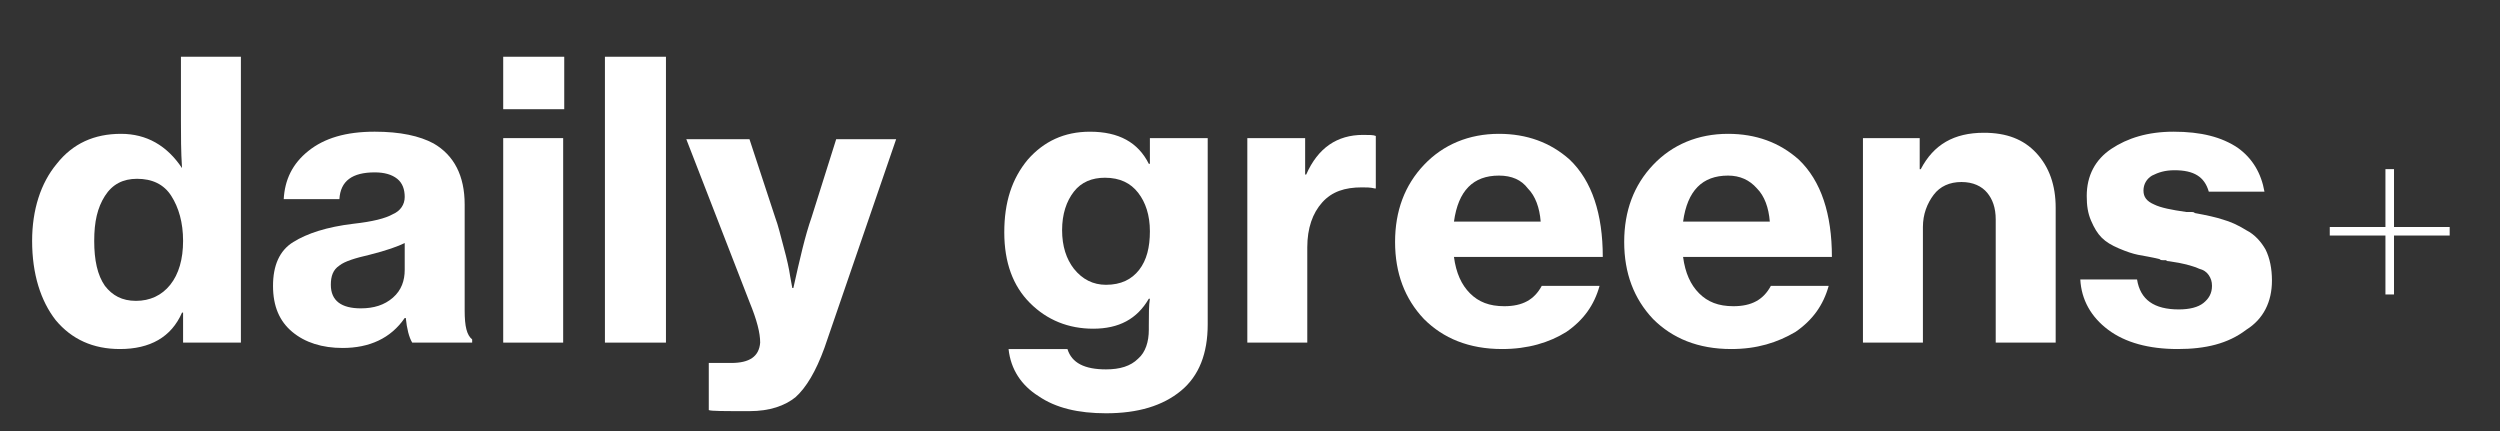
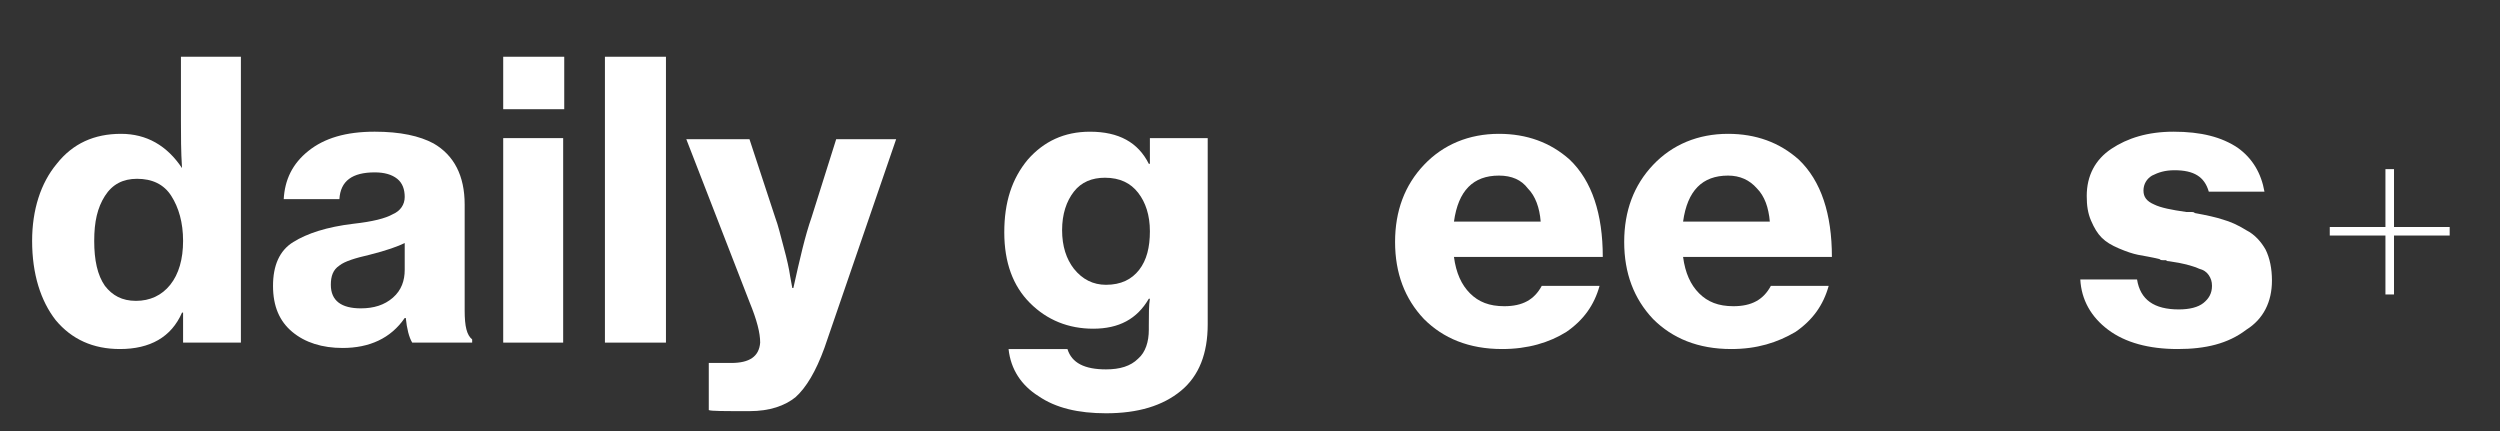
<svg xmlns="http://www.w3.org/2000/svg" xml:space="preserve" style="enable-background:new 0 0 233.5 40.3;" viewBox="0 0 233.5 40.3" y="0px" x="0px" id="Lager_1" version="1.1">
  <rect x="0" y="0" width="233.5" height="40.3" fill="#333333" stroke="none" />
  <style type="text/css">
	.st0{fill:#FFFFFF;}
</style>
  <g>
    <path d="M11.2,32.6c-2.5,0-4.5-0.9-6-2.7C3.8,28.1,3,25.6,3,22.5c0-2.9,0.8-5.4,2.3-7.2c1.5-1.9,3.5-2.8,6-2.8   c2.4,0,4.3,1.1,5.7,3.2H17c-0.1-1.6-0.1-3-0.1-4.4V5.3h5.6V32h-5.4v-2.8H17C16,31.5,14,32.6,11.2,32.6z M12.7,28.1   c1.3,0,2.4-0.5,3.2-1.5c0.8-1,1.2-2.4,1.2-4.1c0-1.7-0.4-3.1-1.1-4.2c-0.7-1.1-1.8-1.6-3.2-1.6c-1.3,0-2.3,0.5-3,1.6s-1,2.4-1,4.2   c0,1.8,0.3,3.2,1,4.2C10.5,27.6,11.4,28.1,12.7,28.1z" class="st0" />
    <path d="M38.5,32c-0.3-0.5-0.5-1.3-0.6-2.3h-0.1c-1.3,1.9-3.3,2.8-5.8,2.8c-1.9,0-3.5-0.5-4.7-1.5   c-1.2-1-1.8-2.4-1.8-4.3c0-1.9,0.6-3.3,1.9-4.1c1.3-0.8,3.1-1.4,5.6-1.7c1.8-0.2,3-0.5,3.7-0.9c0.7-0.3,1.1-0.9,1.1-1.6   c0-0.7-0.2-1.3-0.7-1.7c-0.5-0.4-1.2-0.6-2.1-0.6c-2.1,0-3.2,0.8-3.3,2.5h-5.2c0.1-1.8,0.8-3.3,2.3-4.5s3.5-1.8,6.2-1.8   c2.4,0,4.2,0.4,5.5,1.1c1.9,1.1,2.9,3,2.9,5.7V29c0,1.5,0.2,2.3,0.7,2.7V32H38.5z M33.7,28.8c1.2,0,2.2-0.3,3-1   c0.8-0.7,1.1-1.6,1.1-2.6v-2.5c-0.6,0.3-1.7,0.7-3.3,1.1c-1.3,0.3-2.3,0.6-2.8,1c-0.6,0.4-0.8,1-0.8,1.8   C30.9,28.1,31.9,28.8,33.7,28.8z" class="st0" />
    <path d="M47,10.2V5.3h5.7v4.9H47z M47,32V12.9h5.6V32H47z" class="st0" />
    <path d="M56.5,32V5.3h5.7V32H56.5z" class="st0" />
    <path d="M70,38.4c-2.4,0-3.6,0-3.8-0.1v-4.4h0.3c0,0,0.7,0,1.8,0c1.7,0,2.6-0.6,2.7-1.9c0-0.9-0.3-2.1-1-3.8l-5.9-15.2   h5.9l2.4,7.3c0.3,0.8,0.5,1.7,0.8,2.8c0.3,1.1,0.5,2,0.6,2.7l0.2,1.1h0.1c0.6-2.7,1.1-4.9,1.7-6.6l2.3-7.3h5.6L77,32.5   c-0.8,2.2-1.7,3.7-2.7,4.6C73.3,37.9,71.9,38.4,70,38.4z" class="st0" />
    <path d="M103.3,38.6c-2.6,0-4.7-0.5-6.3-1.6c-1.6-1-2.6-2.5-2.8-4.4h5.5c0.4,1.3,1.6,1.9,3.6,1.9c1.3,0,2.3-0.3,3-1   c0.7-0.6,1-1.6,1-2.7v-0.4c0-1,0-1.9,0.1-2.5h-0.1c-1.1,1.9-2.8,2.8-5.2,2.8c-2.3,0-4.3-0.8-5.9-2.4c-1.6-1.6-2.4-3.8-2.4-6.6   c0-2.8,0.7-5,2.2-6.8c1.5-1.7,3.4-2.6,5.8-2.6c2.7,0,4.5,1,5.5,3h0.1v-2.4h5.4v17.4c0,2.7-0.8,4.8-2.5,6.2   C108.6,37.9,106.3,38.6,103.3,38.6z M103.3,26.6c1.4,0,2.4-0.5,3.1-1.4c0.7-0.9,1-2.1,1-3.6c0-1.5-0.4-2.7-1.1-3.6   c-0.7-0.9-1.7-1.4-3.1-1.4c-1.2,0-2.2,0.4-2.9,1.3c-0.7,0.9-1.1,2.1-1.1,3.6c0,1.5,0.4,2.7,1.1,3.6   C101.1,26.1,102.1,26.6,103.3,26.6z" class="st0" />
-     <path d="M121.9,12.9v3.4h0.1c1.1-2.5,2.9-3.7,5.3-3.7c0.6,0,1,0,1.2,0.1v4.9h-0.1c-0.4-0.1-0.8-0.1-1.2-0.1   c-1.6,0-2.8,0.4-3.7,1.4c-0.9,1-1.4,2.4-1.4,4.2V32h-5.6V12.9H121.9z" class="st0" />
    <path d="M140.3,32.6c-3.1,0-5.5-1-7.3-2.8c-1.8-1.9-2.7-4.3-2.7-7.2c0-2.9,0.9-5.3,2.7-7.2c1.8-1.9,4.2-2.9,7-2.9   c2.6,0,4.8,0.8,6.6,2.4c2.1,2,3.1,5.1,3.1,9.1h-13.9c0.2,1.5,0.7,2.6,1.5,3.4c0.8,0.8,1.8,1.2,3.2,1.2c1.7,0,2.8-0.6,3.5-1.9h5.4   c-0.5,1.8-1.5,3.2-3.1,4.3C144.7,32,142.7,32.6,140.3,32.6z M140,16.4c-2.4,0-3.8,1.4-4.2,4.3h8.1c-0.1-1.3-0.5-2.4-1.2-3.1   C142.1,16.8,141.2,16.4,140,16.4z" class="st0" />
    <path d="M161.7,32.6c-3.1,0-5.5-1-7.3-2.8c-1.8-1.9-2.7-4.3-2.7-7.2c0-2.9,0.9-5.3,2.7-7.2c1.8-1.9,4.2-2.9,7-2.9   c2.6,0,4.8,0.8,6.6,2.4c2.1,2,3.1,5.1,3.1,9.1h-13.9c0.2,1.5,0.7,2.6,1.5,3.4c0.8,0.8,1.8,1.2,3.2,1.2c1.7,0,2.8-0.6,3.5-1.9h5.4   c-0.5,1.8-1.5,3.2-3.1,4.3C166,32,164.1,32.6,161.7,32.6z M161.4,16.4c-2.4,0-3.8,1.4-4.2,4.3h8.1c-0.1-1.3-0.5-2.4-1.2-3.1   C163.4,16.8,162.5,16.4,161.4,16.4z" class="st0" />
-     <path d="M179.3,12.9v2.9h0.1c1.2-2.3,3.1-3.4,5.9-3.4c2.1,0,3.7,0.6,4.9,1.9c1.2,1.3,1.8,3,1.8,5.1V32h-5.6V20.5   c0-1.1-0.3-1.9-0.8-2.5s-1.3-1-2.4-1c-1.1,0-2,0.4-2.6,1.2s-1,1.8-1,3V32h-5.6V12.9H179.3z" class="st0" />
    <path d="M203.4,32.6c-2.7,0-4.9-0.6-6.5-1.8c-1.6-1.2-2.5-2.8-2.6-4.7h5.3c0.3,1.9,1.6,2.8,3.9,2.8   c1,0,1.8-0.2,2.3-0.6c0.5-0.4,0.8-0.9,0.8-1.6c0-0.4-0.1-0.7-0.3-1c-0.2-0.3-0.5-0.5-0.9-0.6c-0.4-0.2-0.9-0.3-1.2-0.4   c-0.4-0.1-0.9-0.2-1.6-0.3c-0.1,0-0.2,0-0.3-0.1c-0.1,0-0.1,0-0.3,0c-0.1,0-0.2,0-0.3-0.1c-0.8-0.2-1.5-0.3-2-0.4   c-0.5-0.1-1.1-0.3-1.8-0.6c-0.7-0.3-1.2-0.6-1.6-1c-0.4-0.4-0.7-0.9-1-1.6c-0.3-0.7-0.4-1.4-0.4-2.3c0-1.9,0.8-3.4,2.3-4.4   s3.4-1.6,5.8-1.6c2.6,0,4.5,0.5,6,1.5c1.4,1,2.2,2.4,2.5,4.1h-5.2c-0.4-1.4-1.4-2-3.2-2c-0.9,0-1.5,0.2-2.1,0.5   c-0.5,0.3-0.8,0.8-0.8,1.4c0,0.6,0.3,1,1,1.3c0.6,0.3,1.6,0.5,3,0.7c0.1,0,0.2,0,0.3,0c0,0,0.1,0,0.2,0c0.1,0,0.2,0,0.3,0.1   c1.1,0.2,2,0.4,2.6,0.6c0.7,0.2,1.4,0.5,2.2,1c0.8,0.4,1.4,1.1,1.8,1.8c0.4,0.8,0.6,1.8,0.6,2.9c0,2-0.8,3.6-2.4,4.6   C208.1,32.1,206,32.6,203.4,32.6z" class="st0" />
  </g>
  <g>
    <path d="M217.6,22v-0.8h5.2v-5.4h0.8v5.4h5.2V22h-5.2v5.5h-0.8V22H217.6z" class="st0" />
  </g>
  <g>
</g>
  <g>
</g>
  <g>
</g>
  <g>
</g>
  <g>
</g>
  <g>
</g>
</svg>